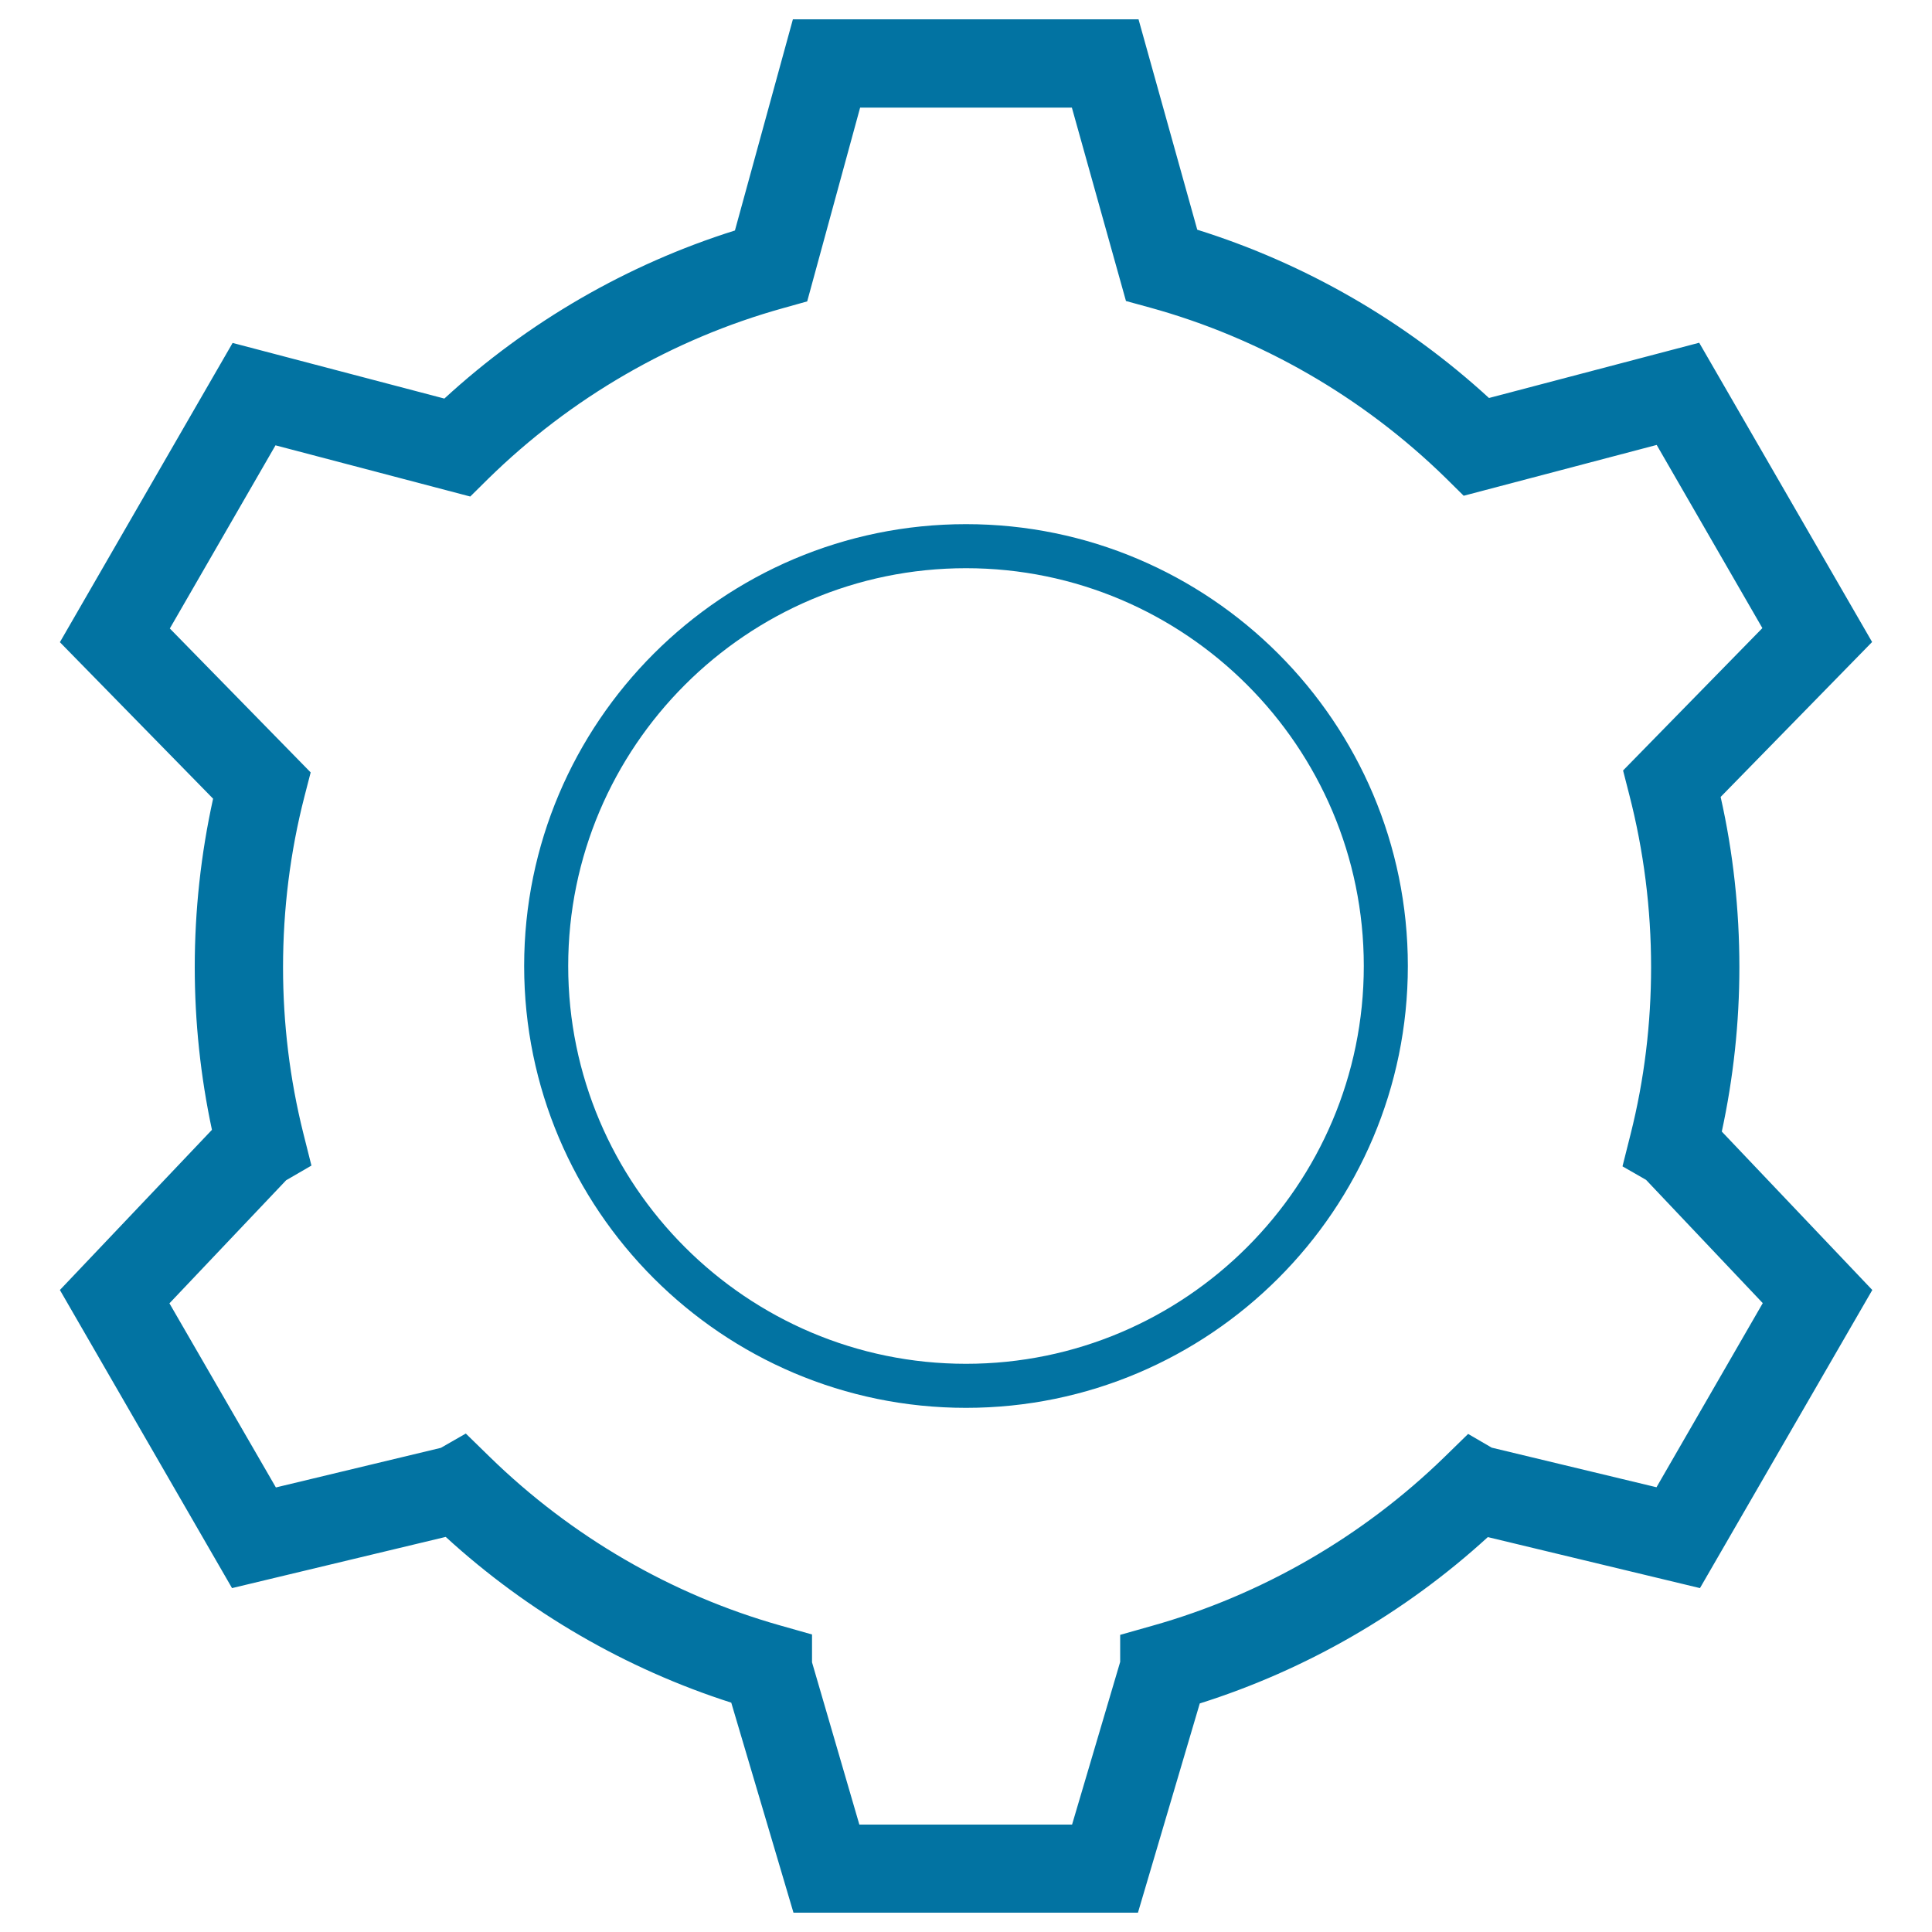
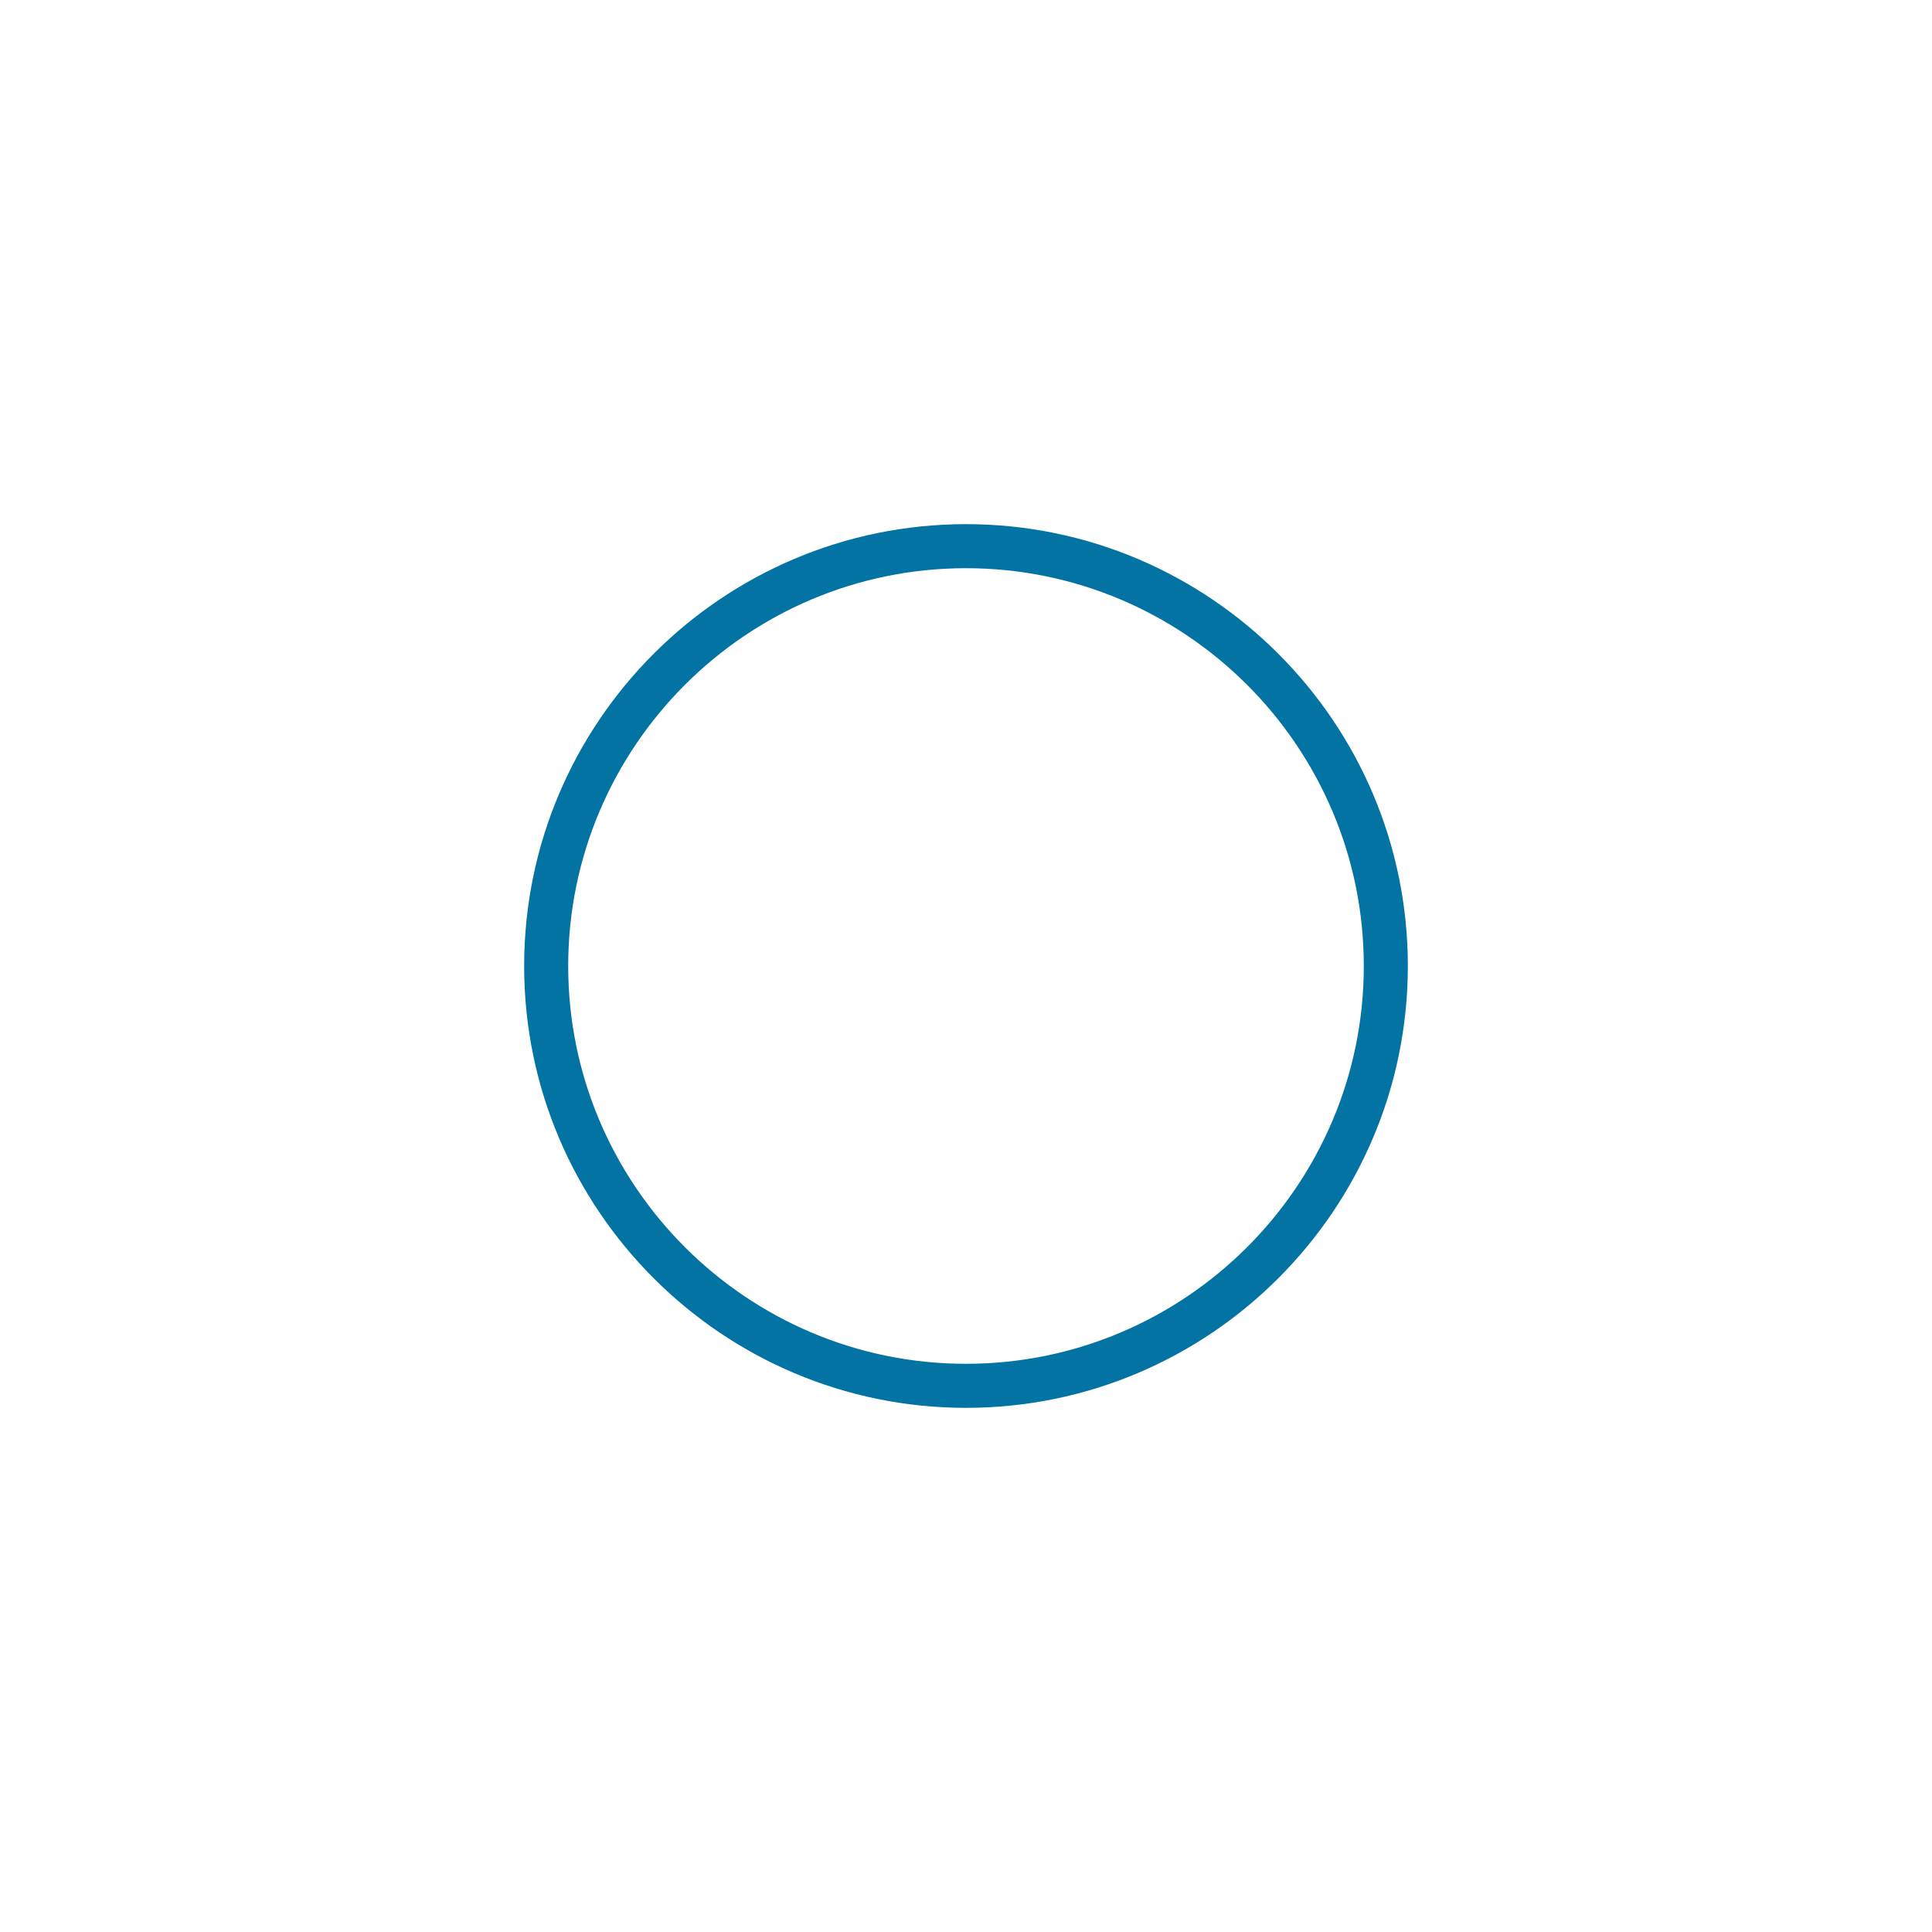
<svg xmlns="http://www.w3.org/2000/svg" viewBox="0 0 1000 1000" style="fill:#0273a2">
  <title>Setting SVG icon</title>
-   <path d="M589,990H410.7l-32.2-108.7c-54.6-17.5-105.3-46.9-147.8-85.8L120.1,822L31,667.7l78.7-82.9c-5.9-27.6-8.9-55.9-8.9-84.2c0-29.4,3.2-58.7,9.5-87.2l-79.3-81l89.4-154.9l109.6,28.8c43.2-39.7,94.7-69.5,150.4-87L410.4,10h178.9l30.4,108.9c55.9,17.5,107.6,47.3,151,87.1l108.8-28.6L969,332.3l-78.4,80.2c6.5,28.8,9.7,58.4,9.7,88.1c0,28.7-3.1,57.3-9.1,85.1l77.9,82L879.9,822l-109.8-26.4c-42.9,39.2-94,68.7-149.1,86.1L589,990z M444.8,944.4h110.1l24.9-84.2v-14l16.6-4.7c56.5-15.9,108.7-46,151.1-87.2l12.4-12.1l12.2,7.1l85.3,20.5l55-95.3L852,610.7l-12.2-7L844,587c7.1-28.2,10.6-57.2,10.6-86.4c0-30.2-3.8-60.2-11.3-89.3l-3.2-12.5l72.1-73.7l-54.7-94.8l-99.9,26.3l-9.2-9.1c-42.8-41.9-95.8-72.5-153.2-88.3l-12.4-3.4l-28-100.1H445.2l-27.4,100.3l-12.5,3.5c-57.2,15.9-110,46.5-152.7,88.4l-9.2,9.1l-100.8-26.5l-54.7,94.8l72.9,74.5l-3.2,12.4c-7.4,28.7-11.1,58.5-11.1,88.5c0,29,3.5,57.9,10.5,85.9l4.2,16.7l-13.1,7.6l-60.4,63.7l55.1,95.3l85.4-20.5l12.9-7.4l12.4,12.1c42.1,41.1,94,71.3,150.2,87.2l16.6,4.7v14.4L444.8,944.4z" />
  <path d="M500,728.7c-126.1,0-228.7-102.6-228.7-228.7c0-126.1,102.6-228.7,228.7-228.7c126.1,0,228.7,102.6,228.7,228.7C728.7,626.1,626.1,728.7,500,728.7z M500,294.1c-113.5,0-205.9,92.4-205.9,205.9c0,113.5,92.4,205.9,205.9,205.9c113.5,0,205.9-92.4,205.9-205.9C705.9,386.5,613.5,294.1,500,294.1z" />
</svg>